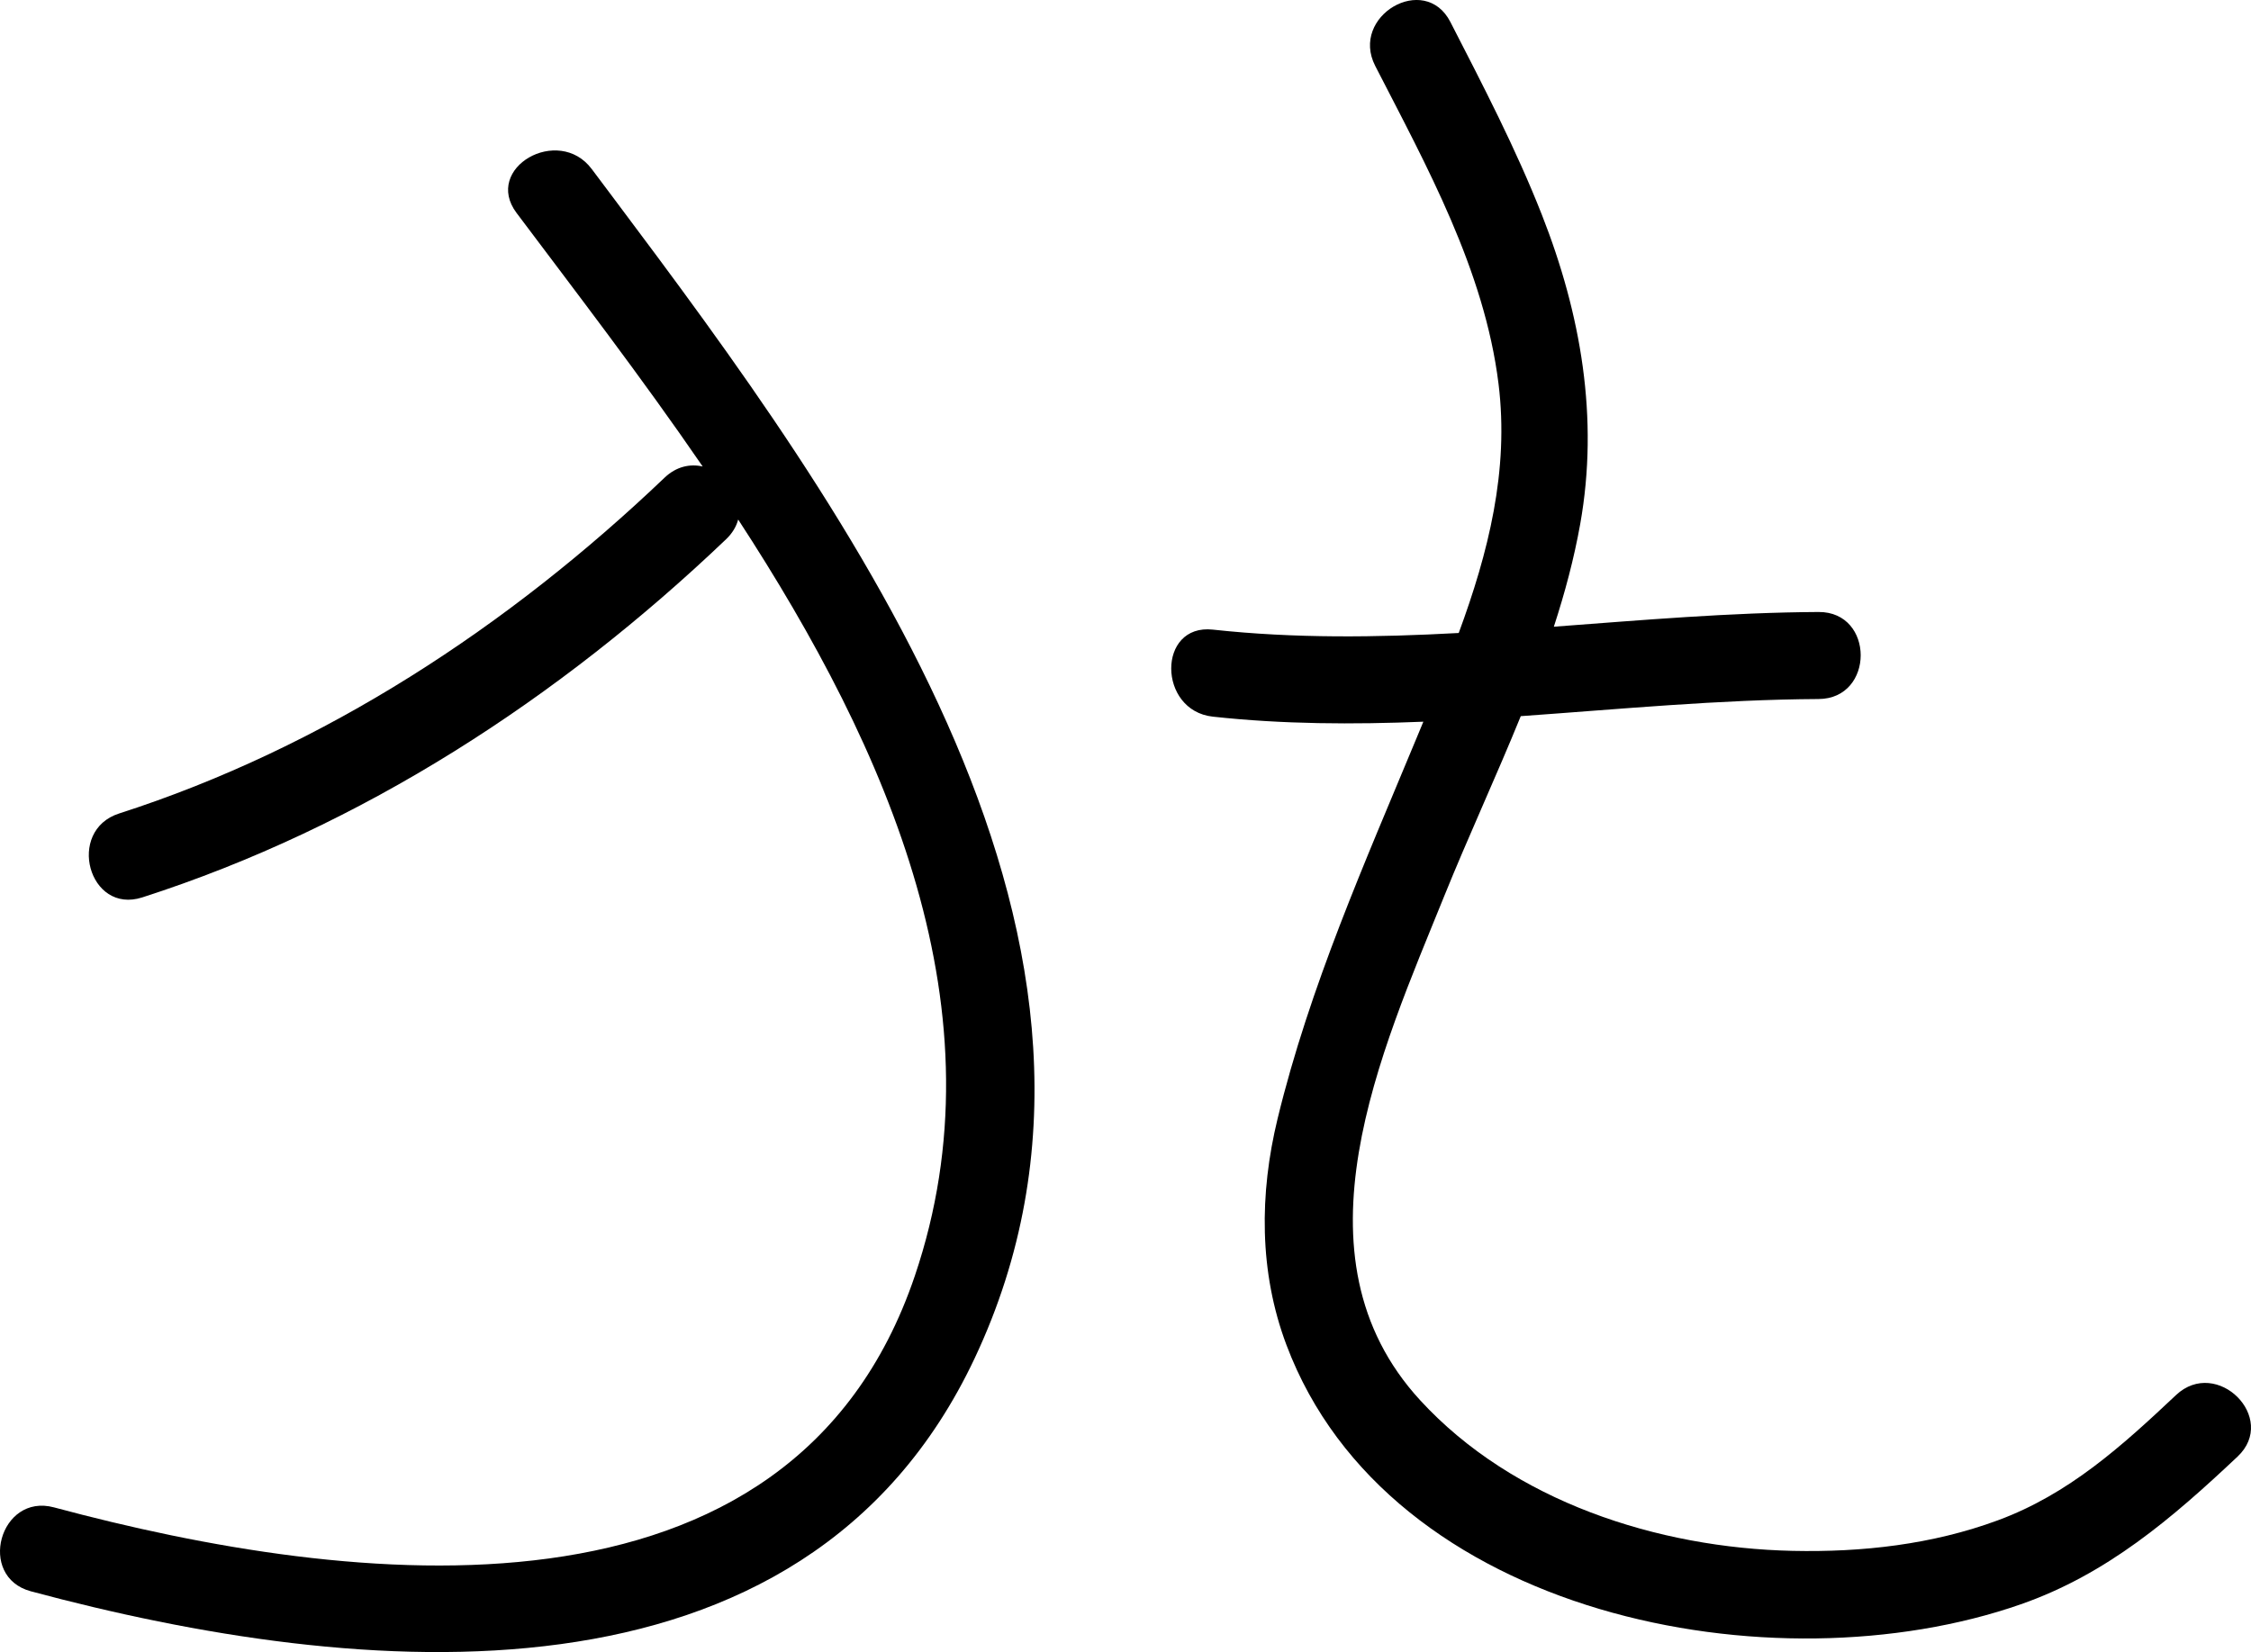
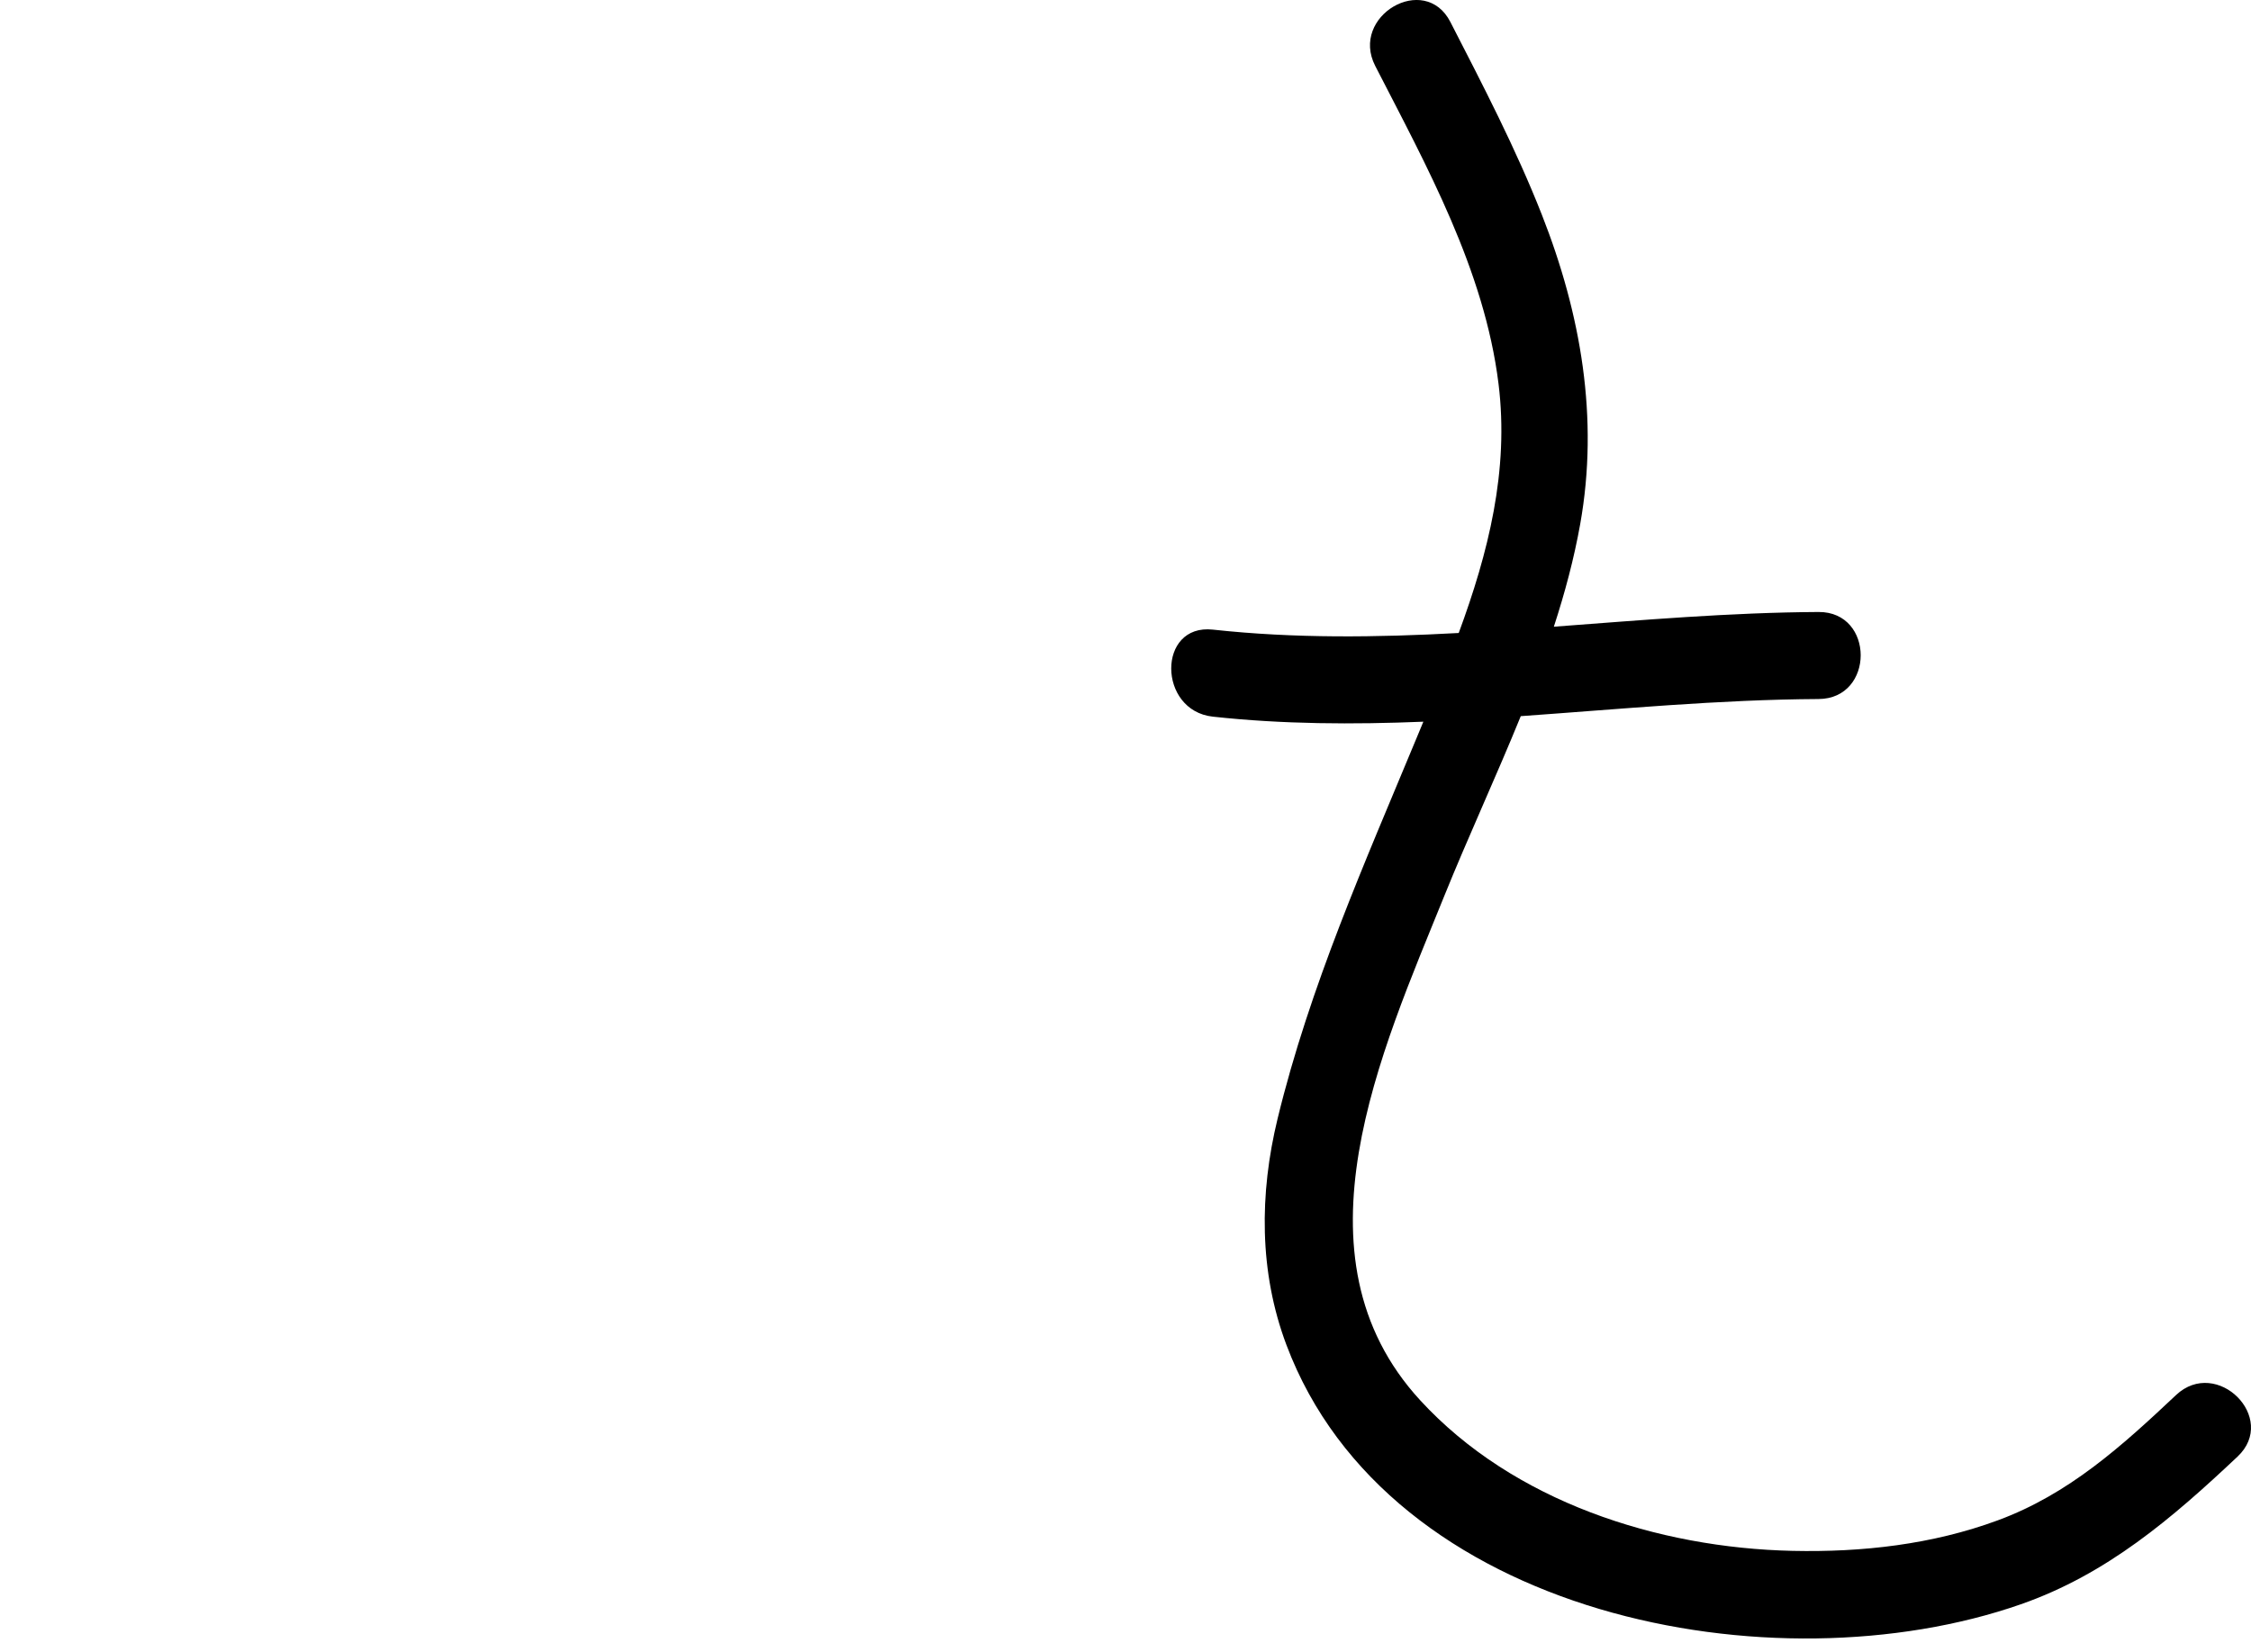
<svg xmlns="http://www.w3.org/2000/svg" version="1.1" id="图层_1" x="0px" y="0px" width="258.607px" height="189.826px" viewBox="0 0 258.607 189.826" enable-background="new 0 0 258.607 189.826" xml:space="preserve">
-   <path d="M70.339,22.564c-0.787-1.049-1.574-2.098-2.361-3.146c-3.82-5.092-12.509-0.117-8.635,5.047  c6.747,8.993,14.278,18.774,21.386,29.137c-1.432-0.327-3.014-0.021-4.388,1.291c-17.863,17.044-39.048,30.99-62.659,38.579  c-6.114,1.965-3.499,11.622,2.658,9.643c25.27-8.123,47.943-22.899,67.072-41.15c0.744-0.71,1.188-1.486,1.393-2.271  c17.353,26.618,30.537,56.673,20.293,86.915C90.88,188.58,40.223,182.338,6.206,173.201c-6.236-1.676-8.88,7.972-2.658,9.643  c37.49,10.07,88.705,15.028,108.416-26.756C134.278,108.788,97.542,58.827,70.339,22.564z" />
  <path d="M249.99,160.298c-6.246,5.882-12.32,11.386-20.48,14.394c-7.541,2.78-15.571,3.68-23.565,3.505  c-15.493-0.34-32.089-5.667-42.781-17.298c-15.272-16.61-4.449-40.109,2.729-57.868c2.785-6.89,5.979-13.759,8.821-20.744  c11.397-0.805,22.796-1.906,34.217-1.968c6.447-0.035,6.45-10.035,0-10c-10.152,0.055-20.285,0.933-30.417,1.691  c1.262-3.875,2.317-7.802,3.031-11.807c2.17-12.177,0.075-24.13-4.407-35.528c-2.992-7.609-6.782-14.886-10.511-22.151  c-2.945-5.739-11.573-0.679-8.635,5.047c5.914,11.524,12.546,23.458,14.165,36.519c1.236,9.969-1.18,19.444-4.571,28.642  c-9.409,0.513-18.822,0.64-28.25-0.387c-6.406-0.698-6.339,9.31,0,10c8.071,0.879,16.13,0.909,24.187,0.58  c-0.253,0.607-0.506,1.215-0.757,1.821c-5.965,14.368-12.303,28.612-15.987,43.781c-2.099,8.641-2.145,17.612,1.012,26.004  c11.748,31.24,55.973,39.729,84.379,29.802c9.896-3.458,17.368-9.879,24.892-16.966C261.764,162.94,254.679,155.881,249.99,160.298z  " />
</svg>